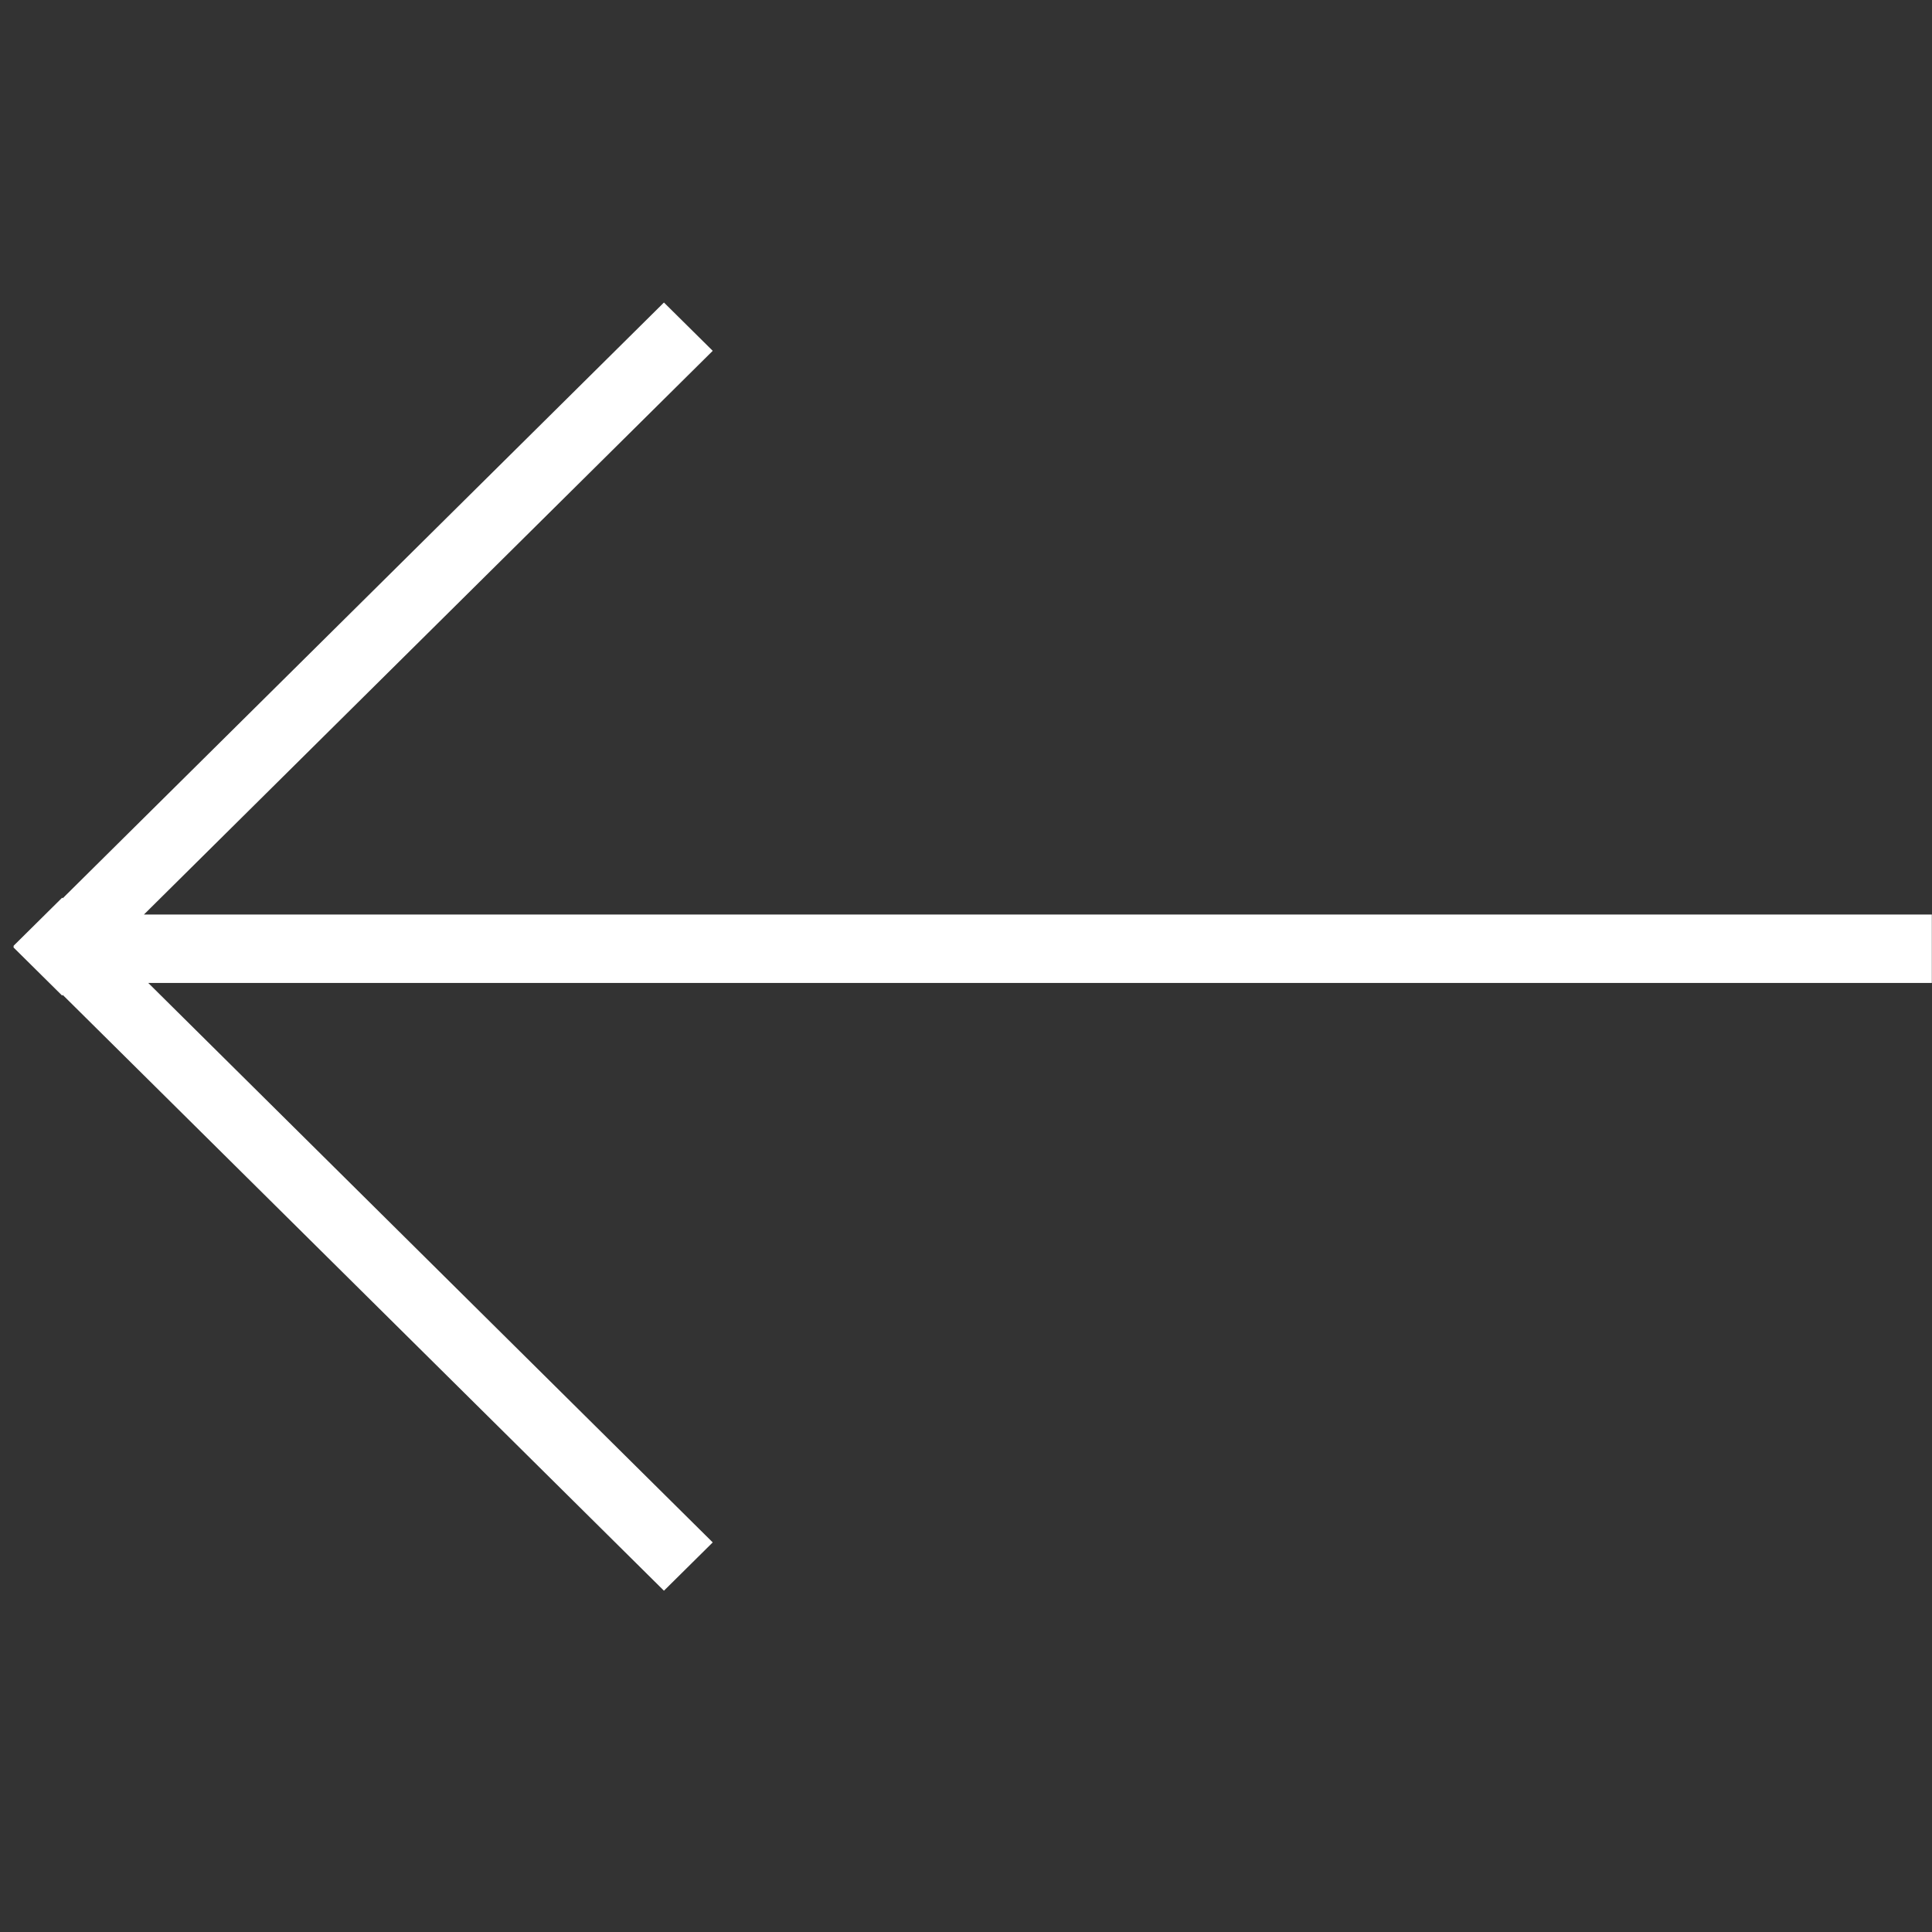
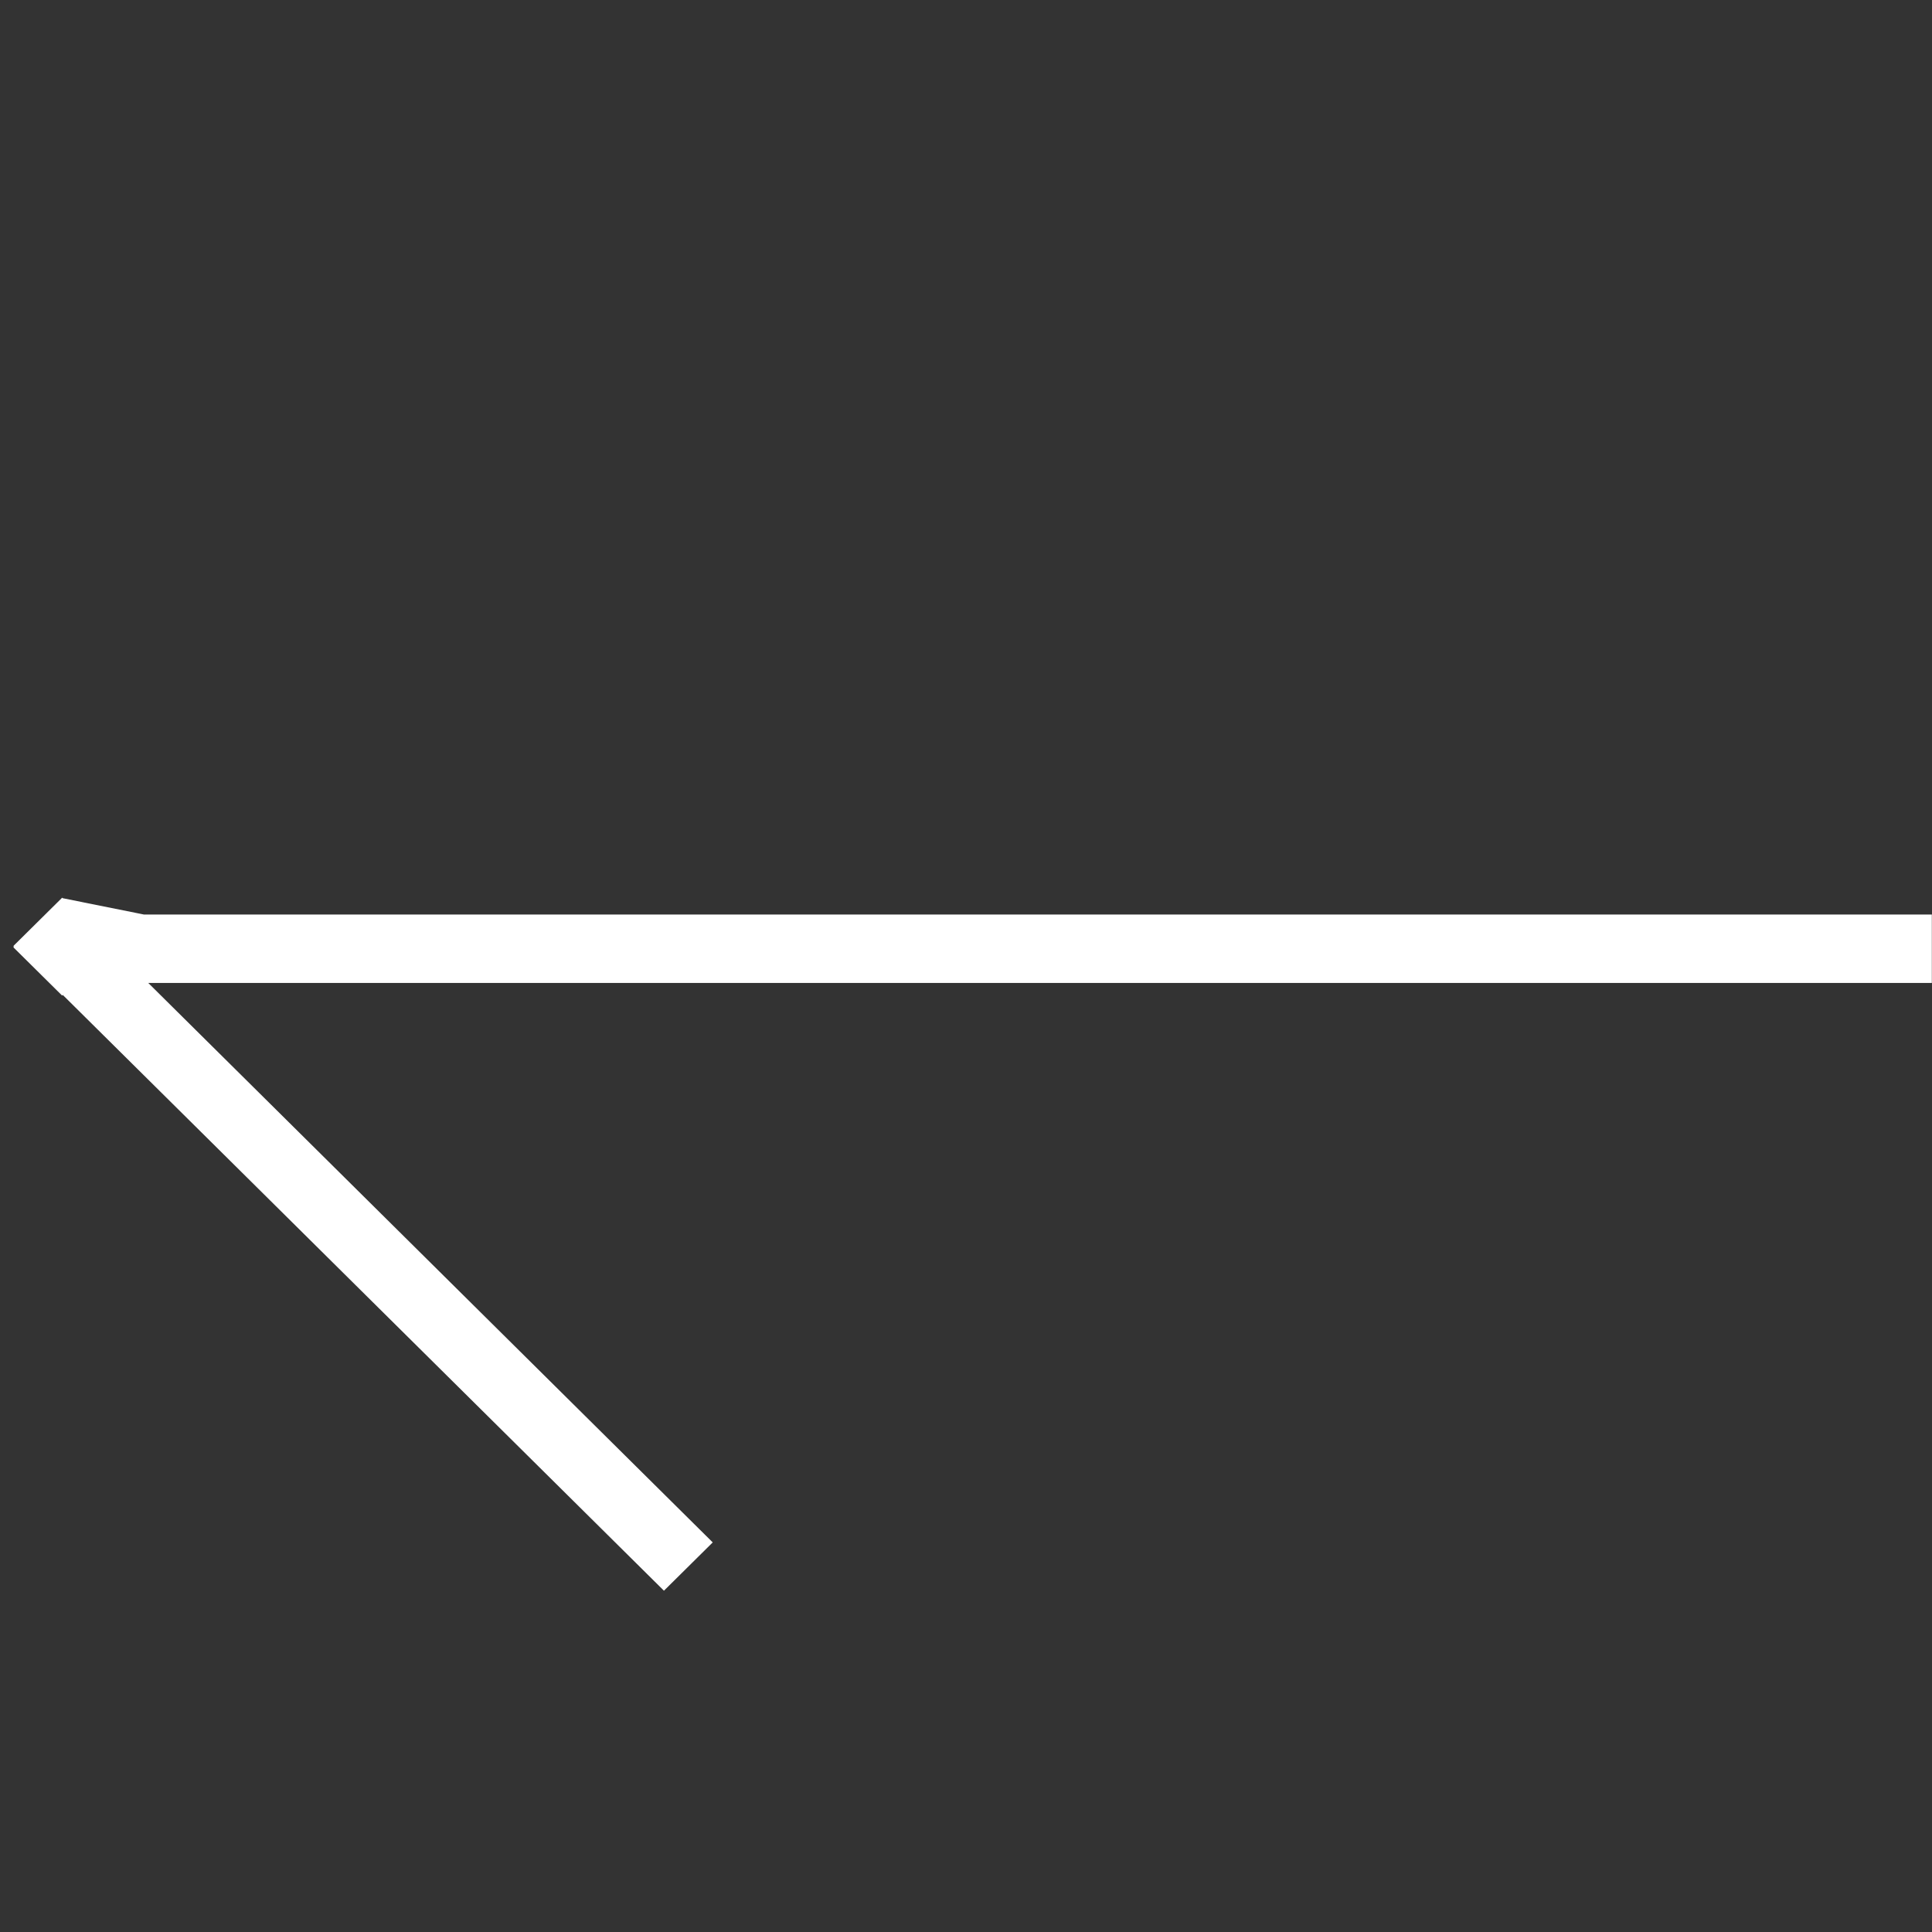
<svg xmlns="http://www.w3.org/2000/svg" width="84" height="84" viewBox="0 0 84 84">
  <rect x="0" y="0" width="84" height="84" fill="#333333" stroke="none" />
  <defs>
    <style>
      .cls-1 {
        fill: #fff;
        fill-rule: evenodd;
      }
    </style>
  </defs>
-   <path id="長方形_12" data-name="長方形 12" class="cls-1" d="M83.993,42.736H6.445L30.988,67.061l-2.121,2.1L2.73,43.259,2.7,43.285l-2.121-2.1,0.026-.026L0.582,41.13l2.121-2.1L2.73,39.053l26.137-25.9,2.121,2.1L6.258,39.762H83.993v2.974Z" />
+   <path id="長方形_12" data-name="長方形 12" class="cls-1" d="M83.993,42.736H6.445L30.988,67.061l-2.121,2.1L2.73,43.259,2.7,43.285l-2.121-2.1,0.026-.026L0.582,41.13l2.121-2.1L2.73,39.053L6.258,39.762H83.993v2.974Z" />
</svg>